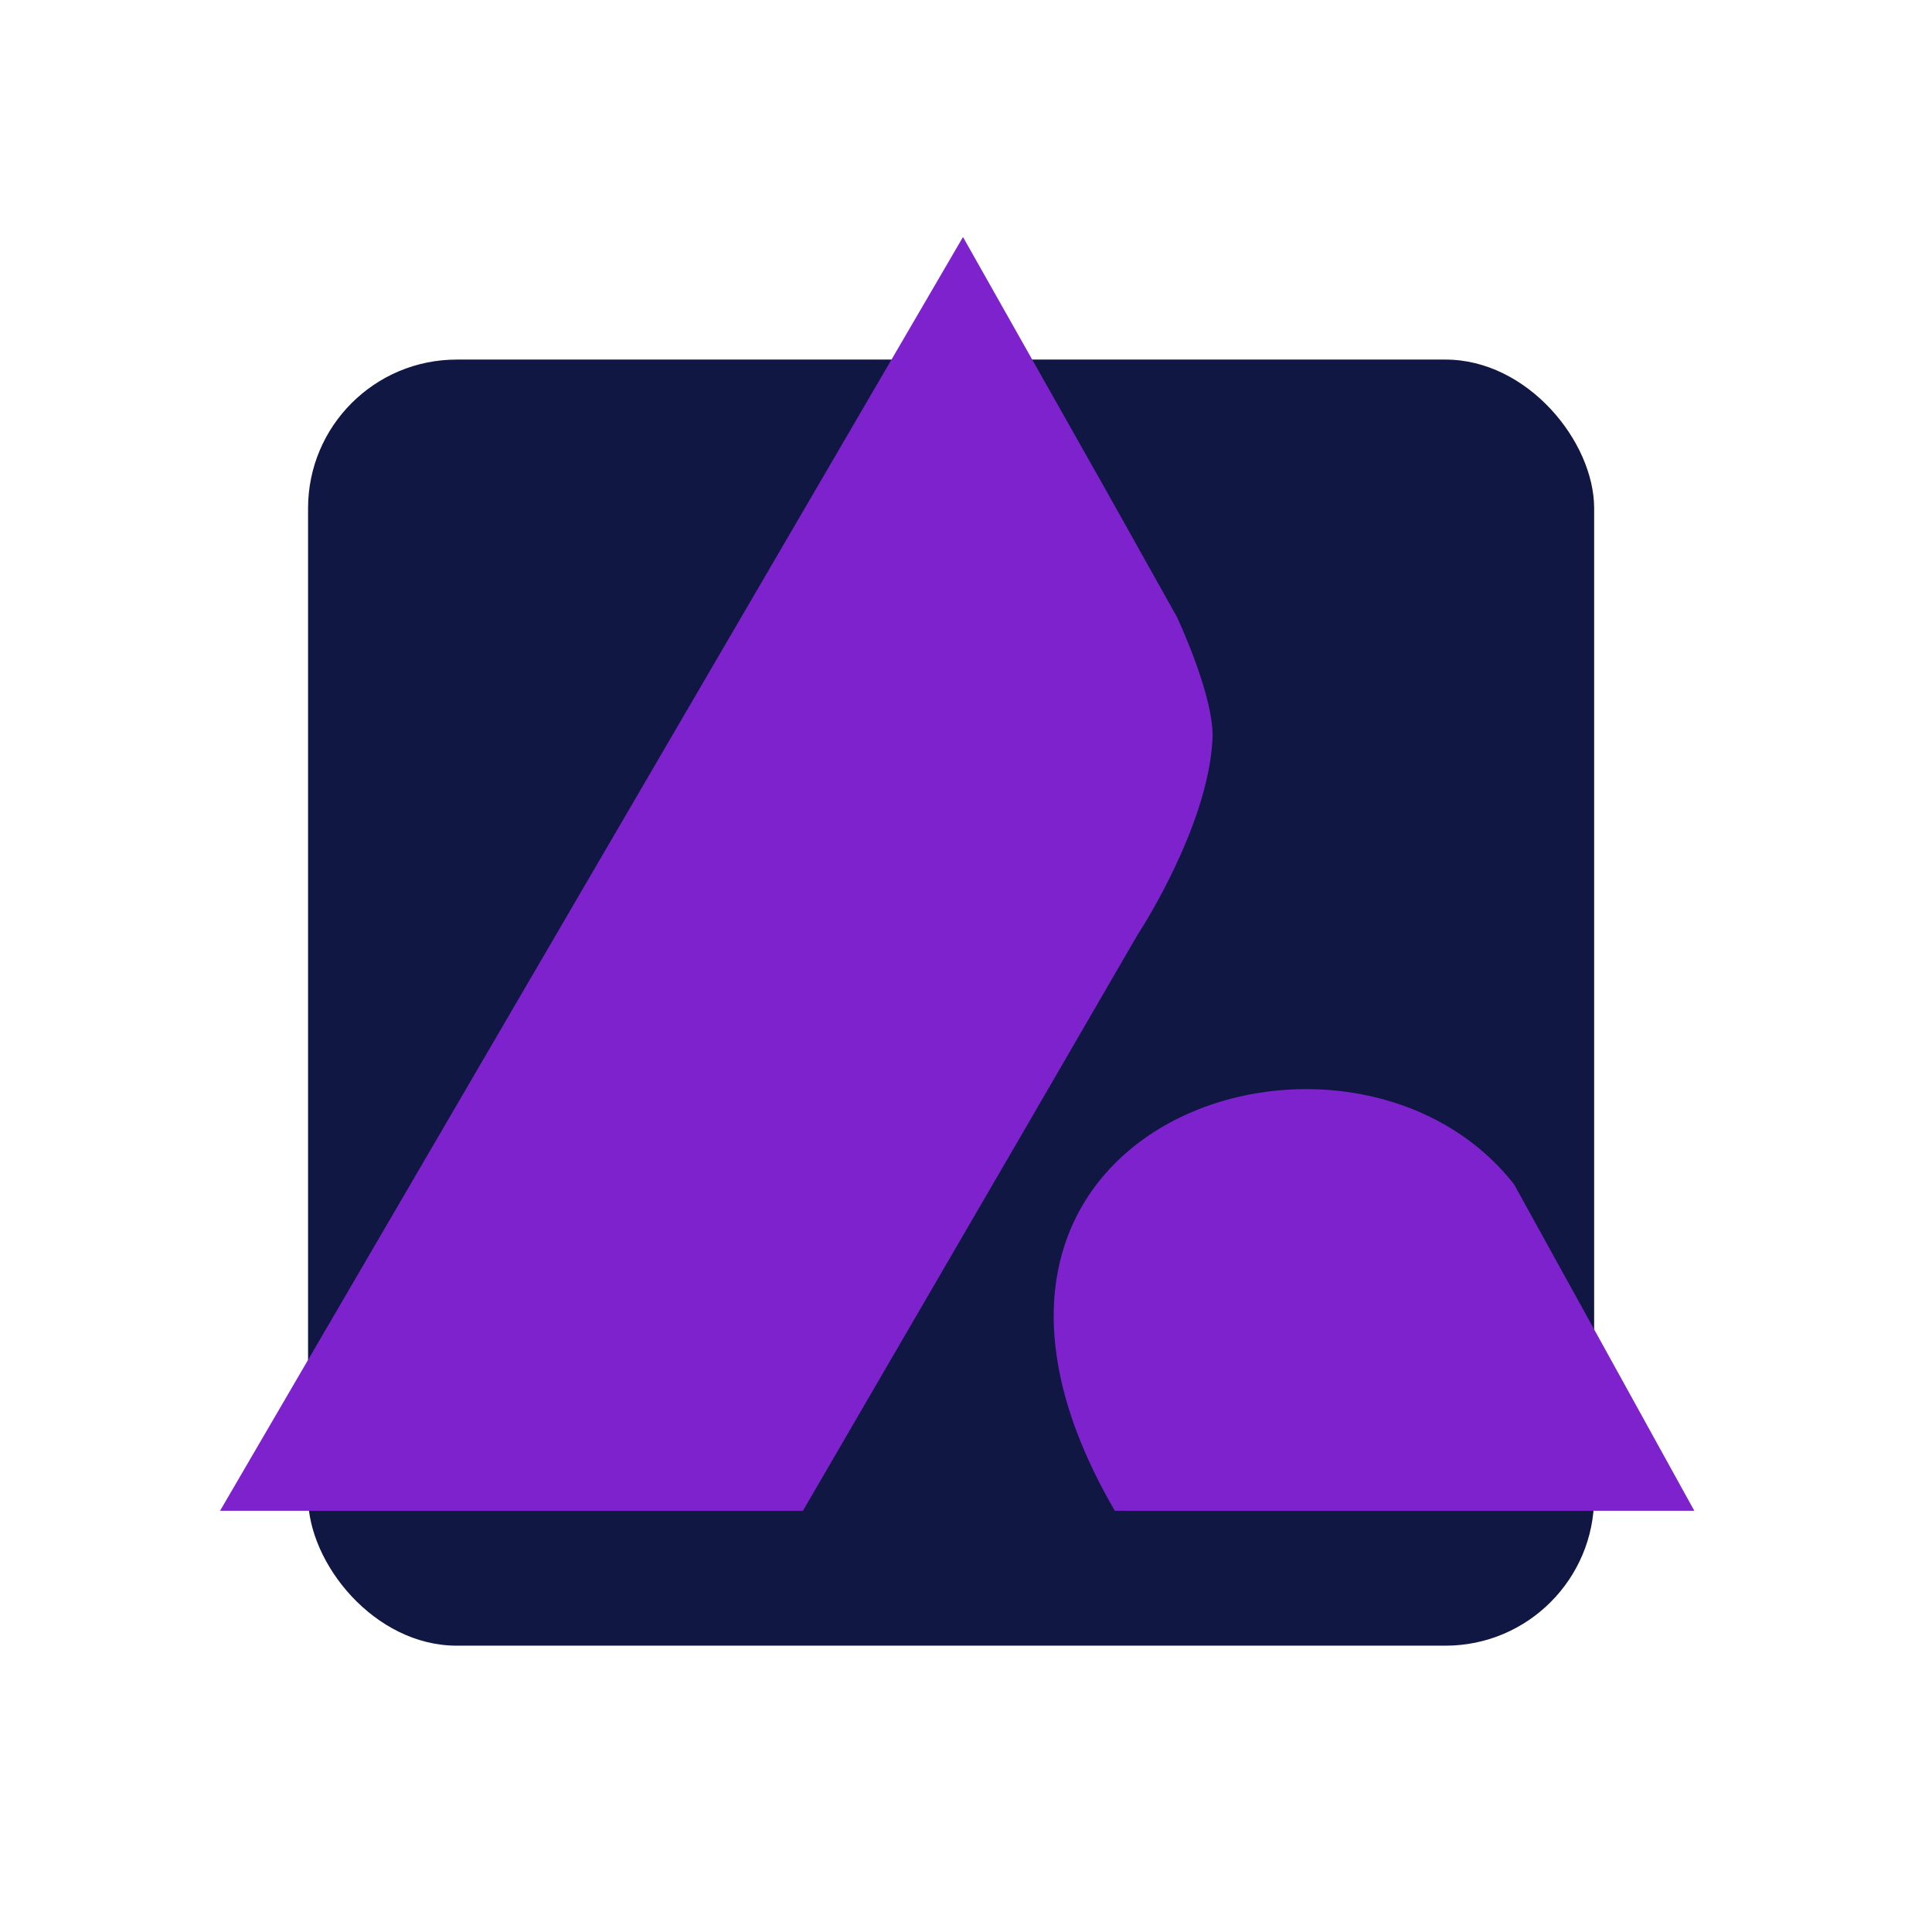
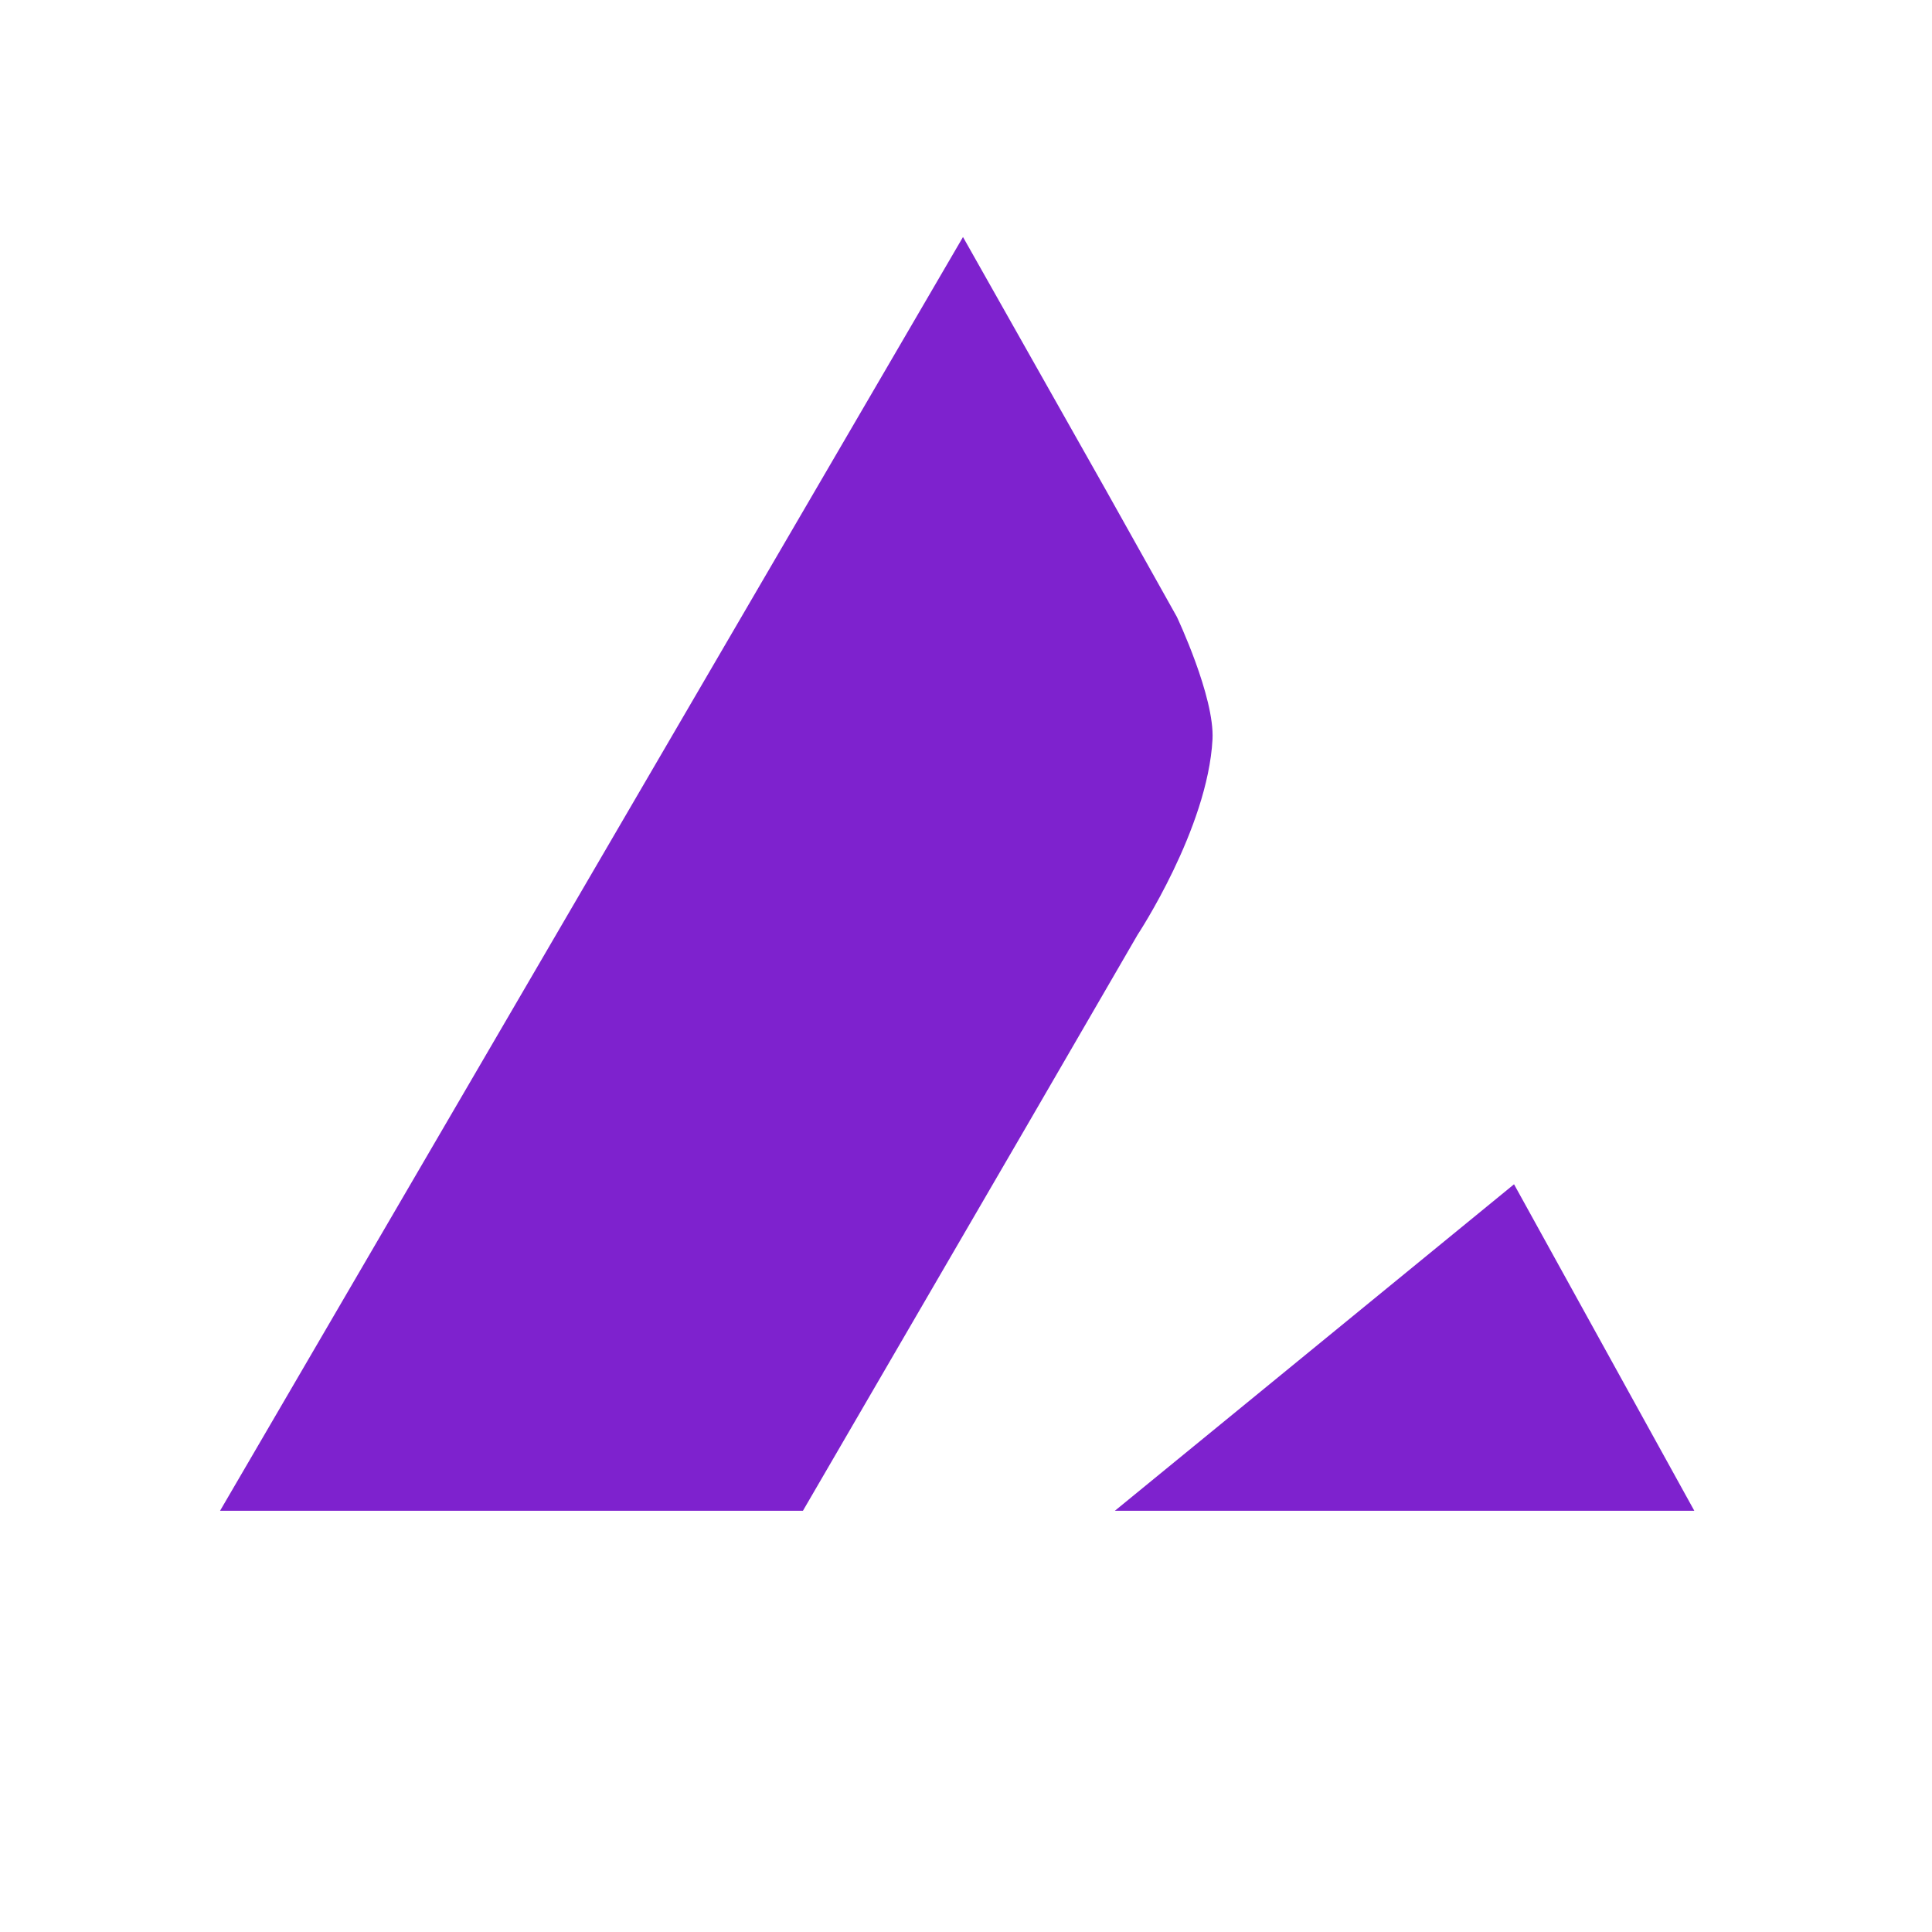
<svg xmlns="http://www.w3.org/2000/svg" xmlns:ns1="http://www.inkscape.org/namespaces/inkscape" xmlns:ns2="http://sodipodi.sourceforge.net/DTD/sodipodi-0.dtd" width="219.585mm" height="219.585mm" viewBox="0 0 219.585 219.585" id="svg1" xml:space="preserve" ns1:version="1.3.2 (091e20e, 2023-11-25)" ns2:docname="logos.svg" ns1:export-filename="logos2.jpg" ns1:export-xdpi="59.681274" ns1:export-ydpi="59.681274">
  <defs id="defs1">
-     <rect x="138.496" y="407.685" width="153.126" height="68.273" id="rect2" />
-     <rect x="138.496" y="407.685" width="153.126" height="68.273" id="rect2-0" />
-   </defs>
+     </defs>
  <g ns1:label="Warstwa 1" ns1:groupmode="layer" id="layer1" transform="translate(-0.237,-25.79)">
    <rect style="display:inline;fill:#ffffff;stroke-width:0.411;opacity:0" id="rect1" width="219.585" height="219.585" x="0.237" y="25.79" />
    <image width="414.609" height="366.769" preserveAspectRatio="none" id="image1-8" x="-315.215" y="-45.048" style="display:none;opacity:0.419;mix-blend-mode:normal" transform="scale(-1,1)" ns2:insensitive="true" />
-     <rect style="display:none;fill:#000000;stroke-width:0.27" id="rect7" width="170.238" height="173.822" x="24.081" y="50.636" />
-     <rect style="fill:#111743;fill-opacity:1;stroke-width:0.277" id="rect6" width="146.173" height="146.173" x="35.25" y="66.659" ry="16.896" />
    <path id="rect4" style="opacity:1;fill:#7e22ce;fill-opacity:1;fill-rule:nonzero;stroke-width:0.466" d="m 109.688,52.729 16.209,28.705 8.099,14.466 c 0,0 4.314,9.113 4.05,13.947 -0.556,10.155 -8.518,22.191 -8.518,22.191 l -12.567,21.672 -25.467,43.792 -66.246,-0.002 z" ns2:nodetypes="cccsccccc" />
-     <path id="rect5" style="opacity:1;fill:#7e22ce;fill-opacity:1;stroke-width:0.262" d="m 172.317,160.391 20.492,37.111 -65.862,-5.5e-4 c -25.681,-44.099 26.722,-60.891 45.37,-37.111 z" ns2:nodetypes="cccc" />
+     <path id="rect5" style="opacity:1;fill:#7e22ce;fill-opacity:1;stroke-width:0.262" d="m 172.317,160.391 20.492,37.111 -65.862,-5.5e-4 z" ns2:nodetypes="cccc" />
  </g>
</svg>